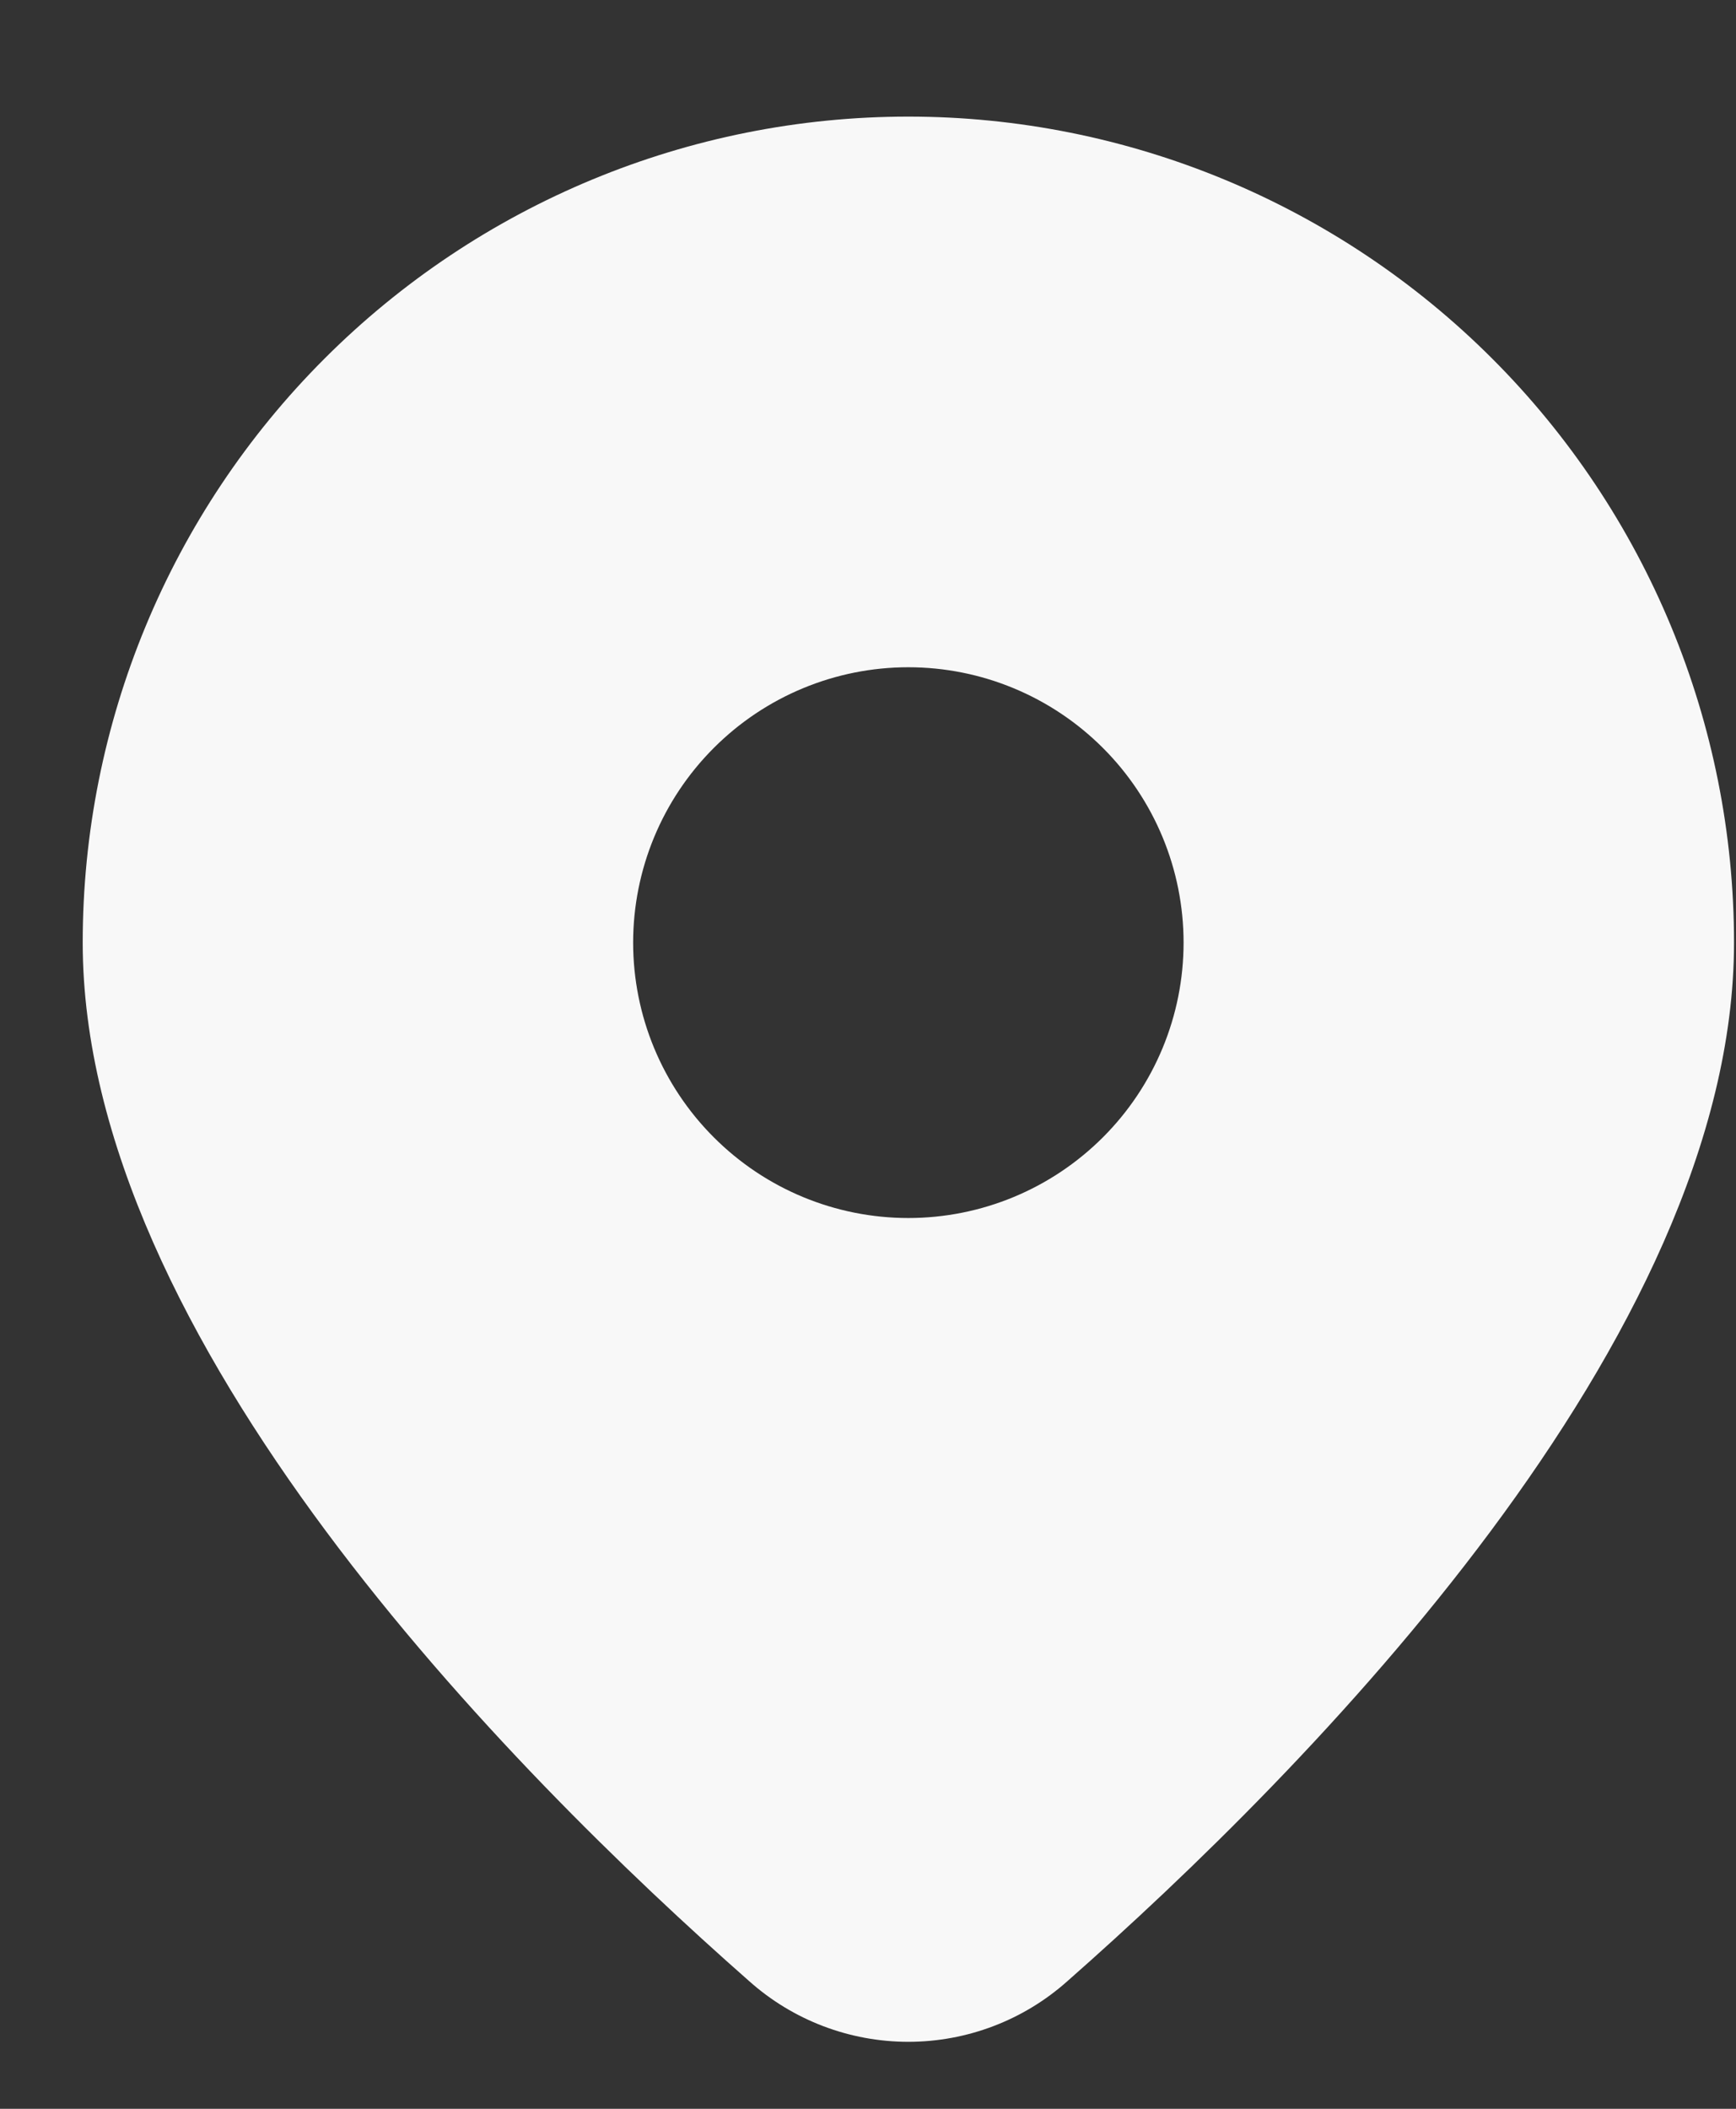
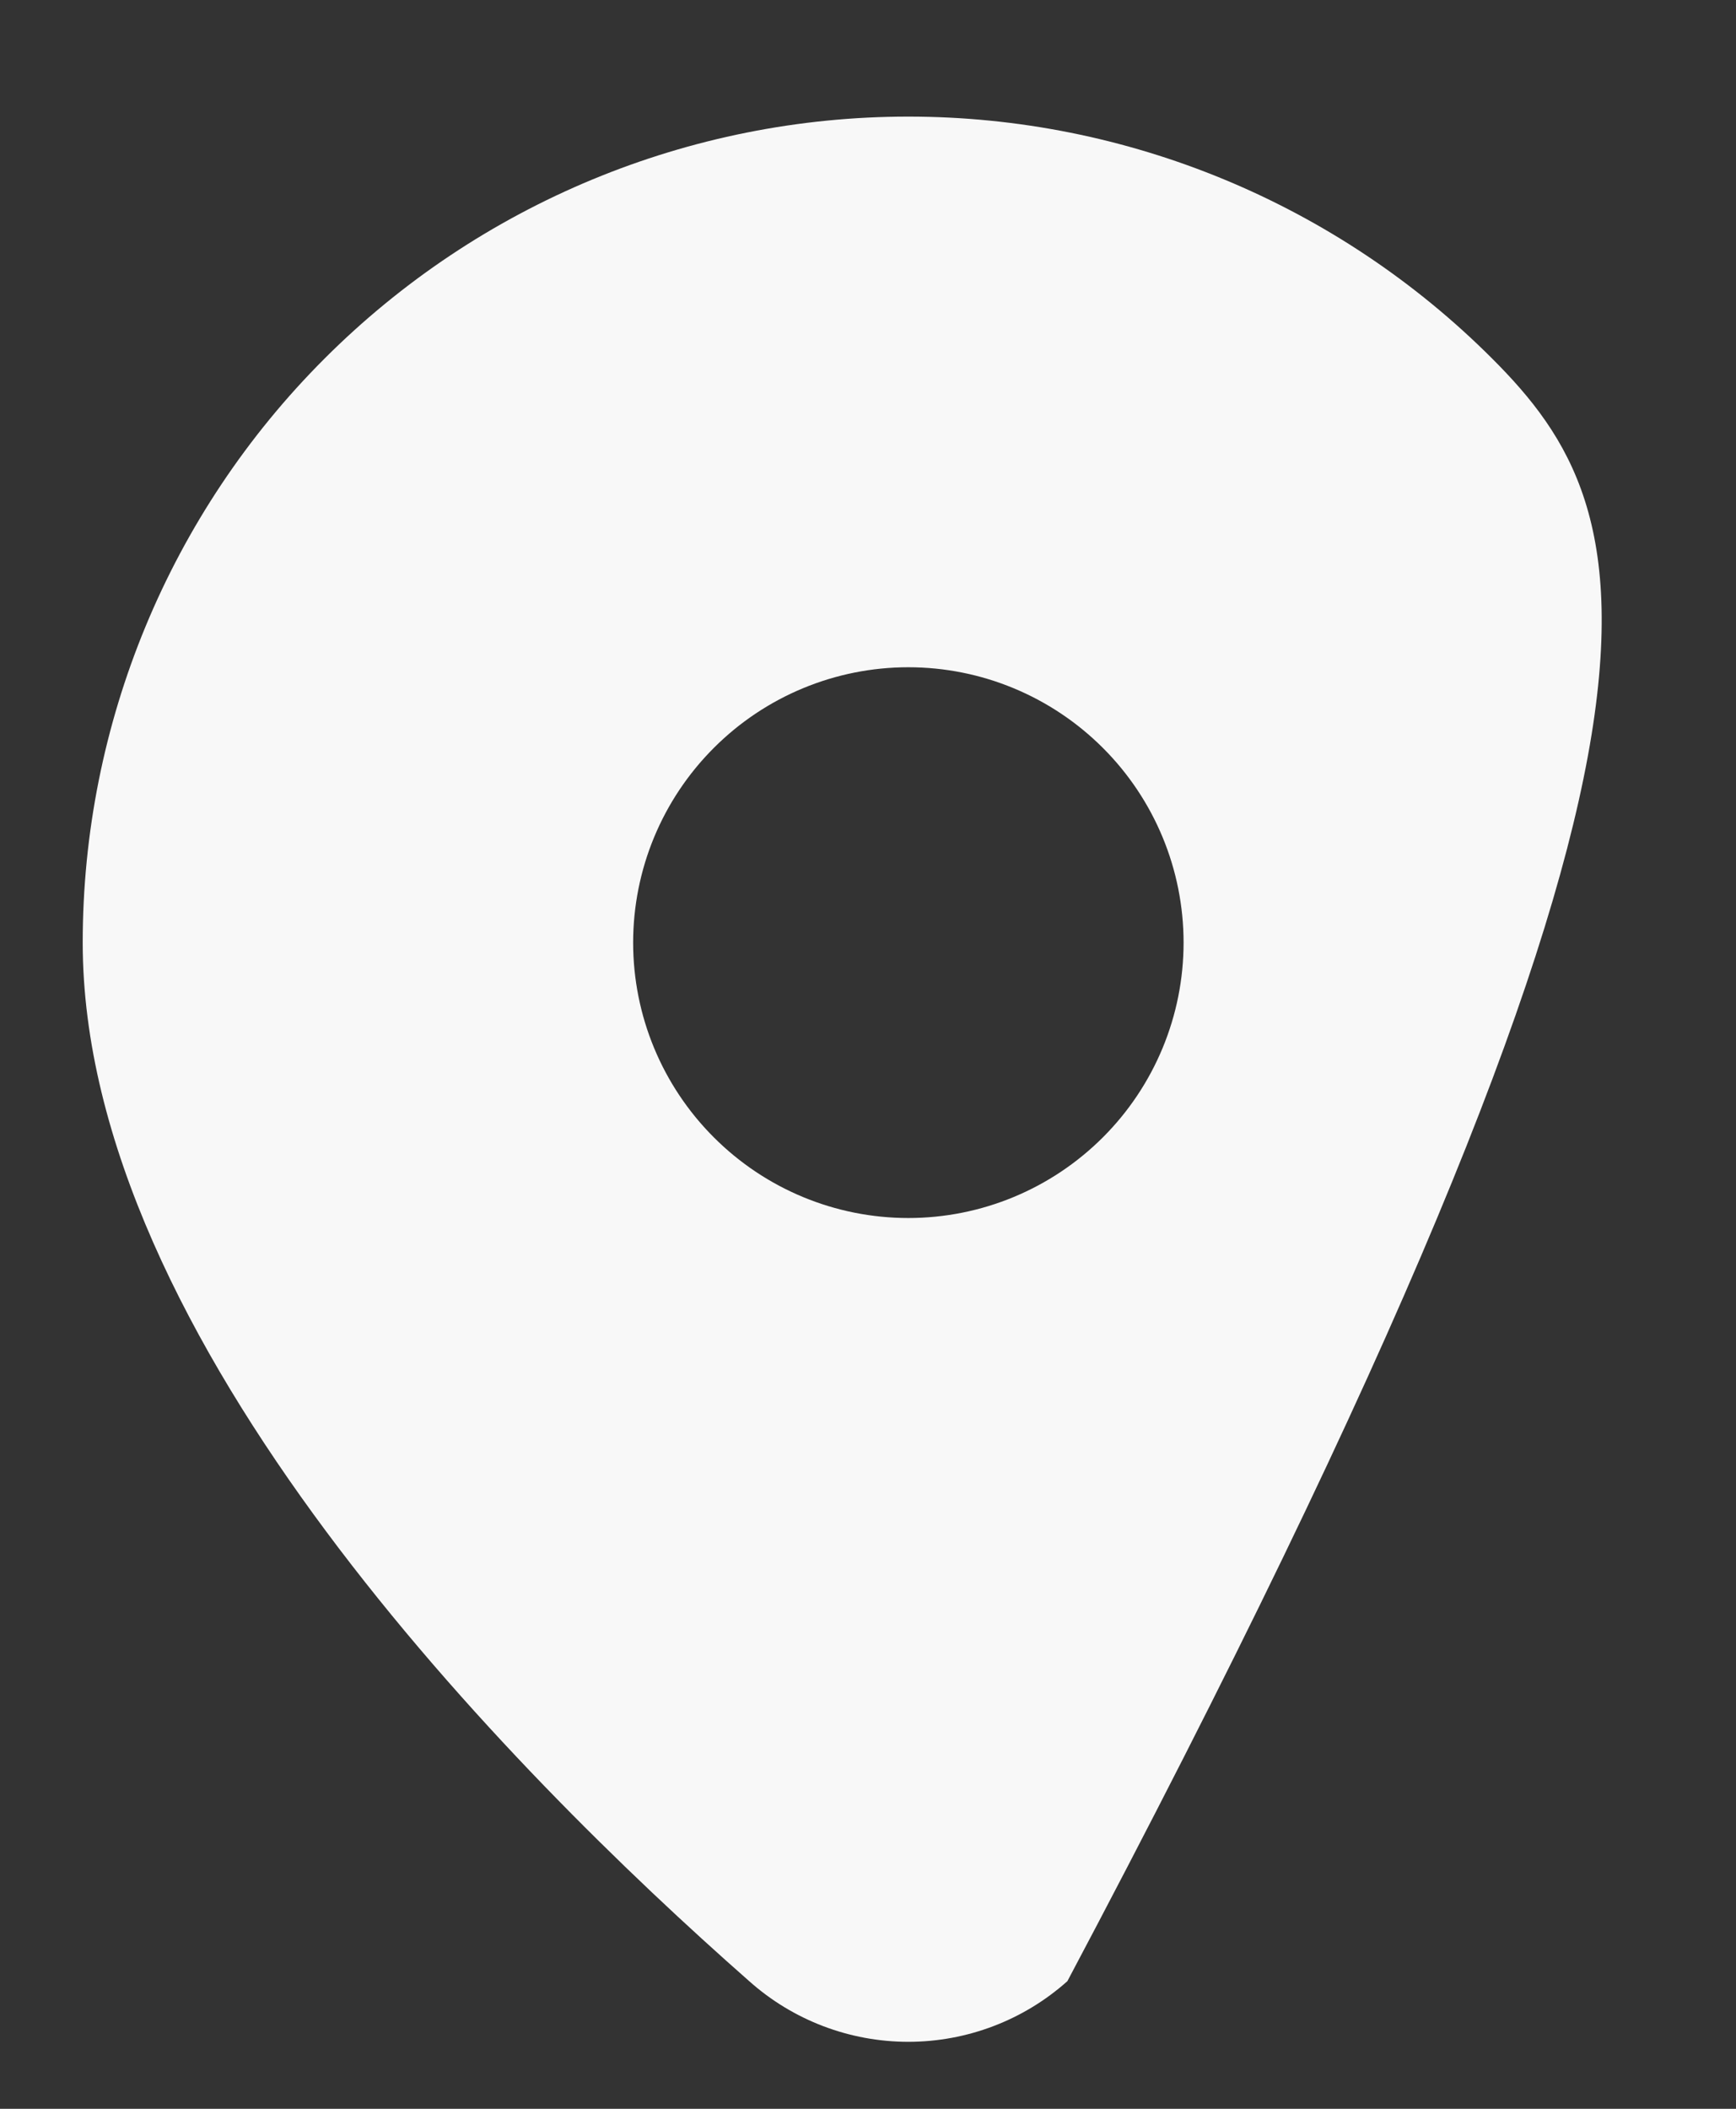
<svg xmlns="http://www.w3.org/2000/svg" width="14" height="17" viewBox="0 0 14 17" fill="none">
  <rect x="0" y="0" width="14" height="17" fill="#333333" stroke="none" />
-   <path d="M8.608 15.971C10.542 14.269 13.984 10.791 13.984 7.599C13.984 5.833 13.282 4.139 12.034 2.891C10.785 1.642 9.091 0.94 7.325 0.94C5.559 0.94 3.866 1.642 2.617 2.891C1.368 4.139 0.667 5.833 0.667 7.599C0.667 10.791 4.107 14.269 6.042 15.971C6.395 16.286 6.852 16.46 7.325 16.46C7.798 16.46 8.255 16.286 8.608 15.971ZM5.106 7.599C5.106 7.01 5.34 6.446 5.756 6.03C6.172 5.613 6.737 5.379 7.325 5.379C7.914 5.379 8.478 5.613 8.895 6.03C9.311 6.446 9.545 7.01 9.545 7.599C9.545 8.188 9.311 8.752 8.895 9.168C8.478 9.585 7.914 9.819 7.325 9.819C6.737 9.819 6.172 9.585 5.756 9.168C5.34 8.752 5.106 8.188 5.106 7.599Z" fill="#F8F8F8" />
+   <path d="M8.608 15.971C13.984 5.833 13.282 4.139 12.034 2.891C10.785 1.642 9.091 0.94 7.325 0.94C5.559 0.94 3.866 1.642 2.617 2.891C1.368 4.139 0.667 5.833 0.667 7.599C0.667 10.791 4.107 14.269 6.042 15.971C6.395 16.286 6.852 16.46 7.325 16.46C7.798 16.46 8.255 16.286 8.608 15.971ZM5.106 7.599C5.106 7.01 5.34 6.446 5.756 6.03C6.172 5.613 6.737 5.379 7.325 5.379C7.914 5.379 8.478 5.613 8.895 6.03C9.311 6.446 9.545 7.01 9.545 7.599C9.545 8.188 9.311 8.752 8.895 9.168C8.478 9.585 7.914 9.819 7.325 9.819C6.737 9.819 6.172 9.585 5.756 9.168C5.34 8.752 5.106 8.188 5.106 7.599Z" fill="#F8F8F8" />
</svg>